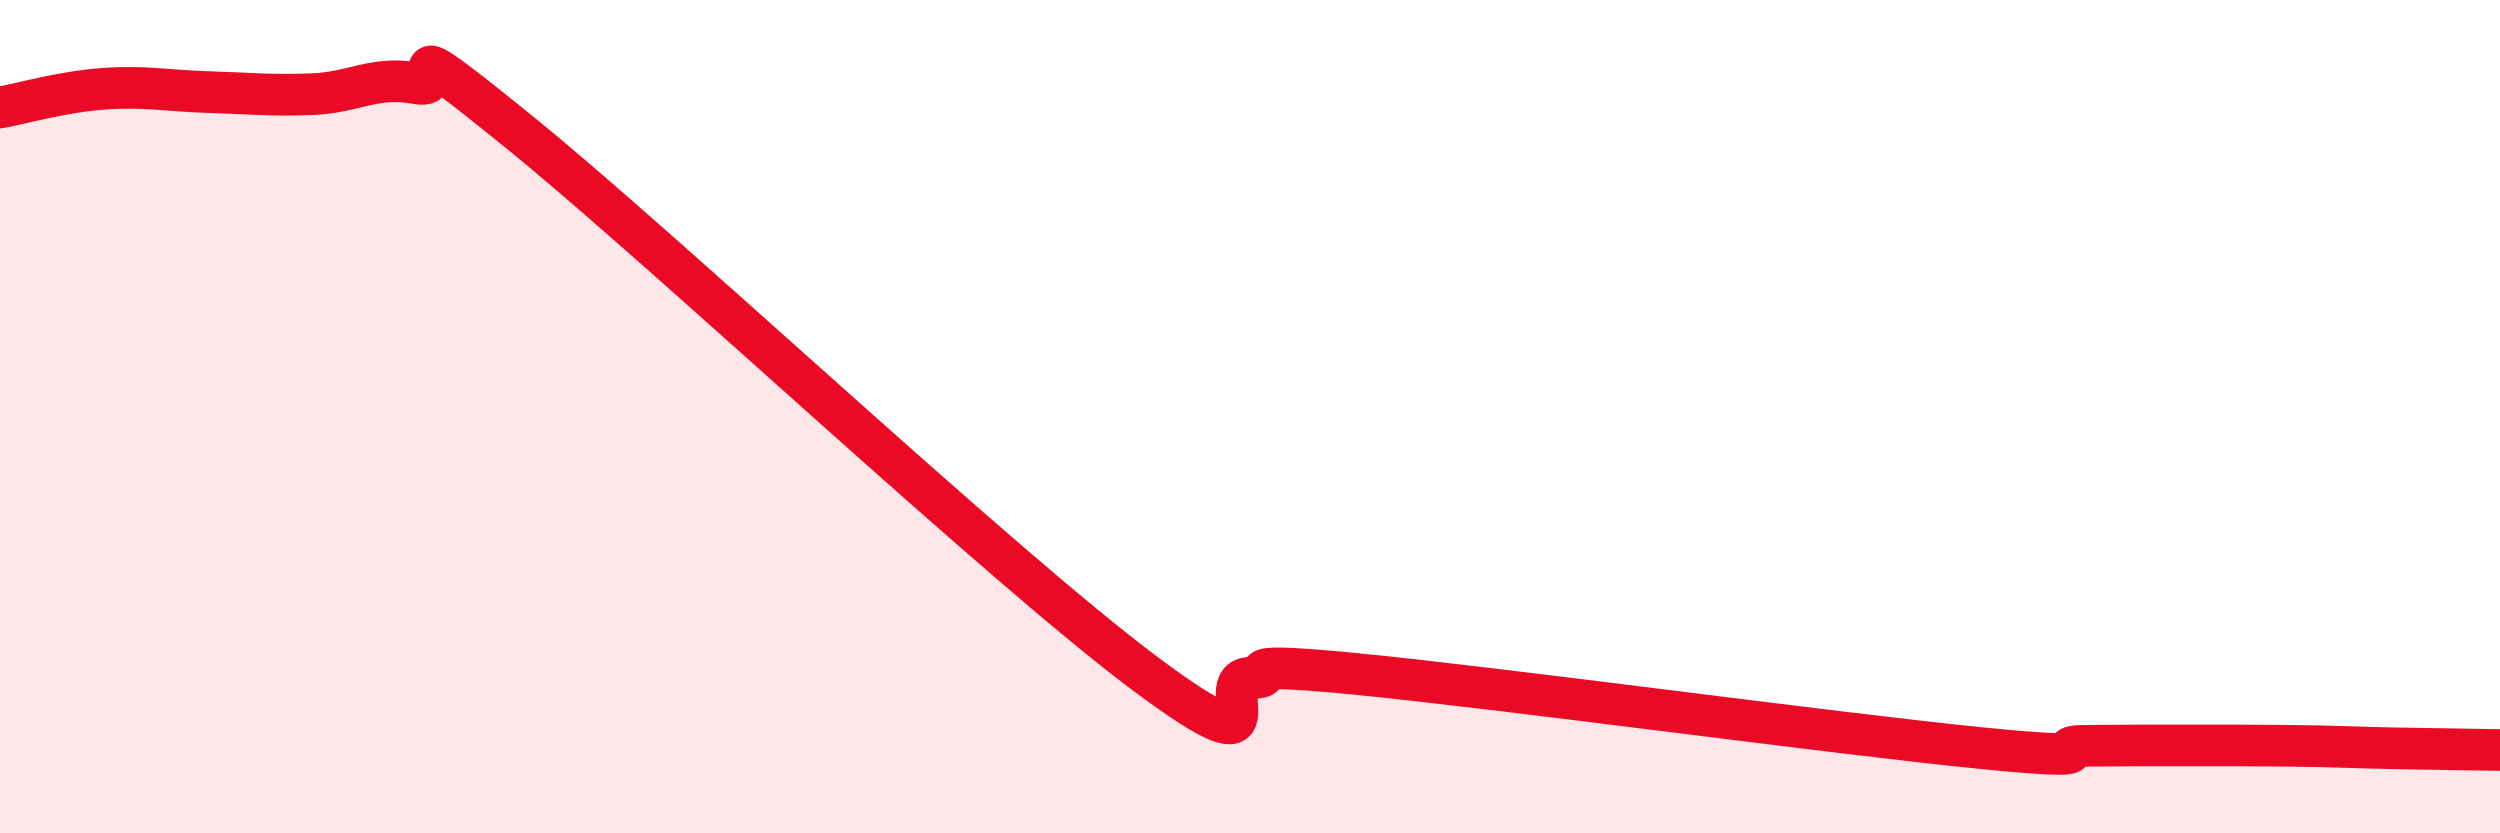
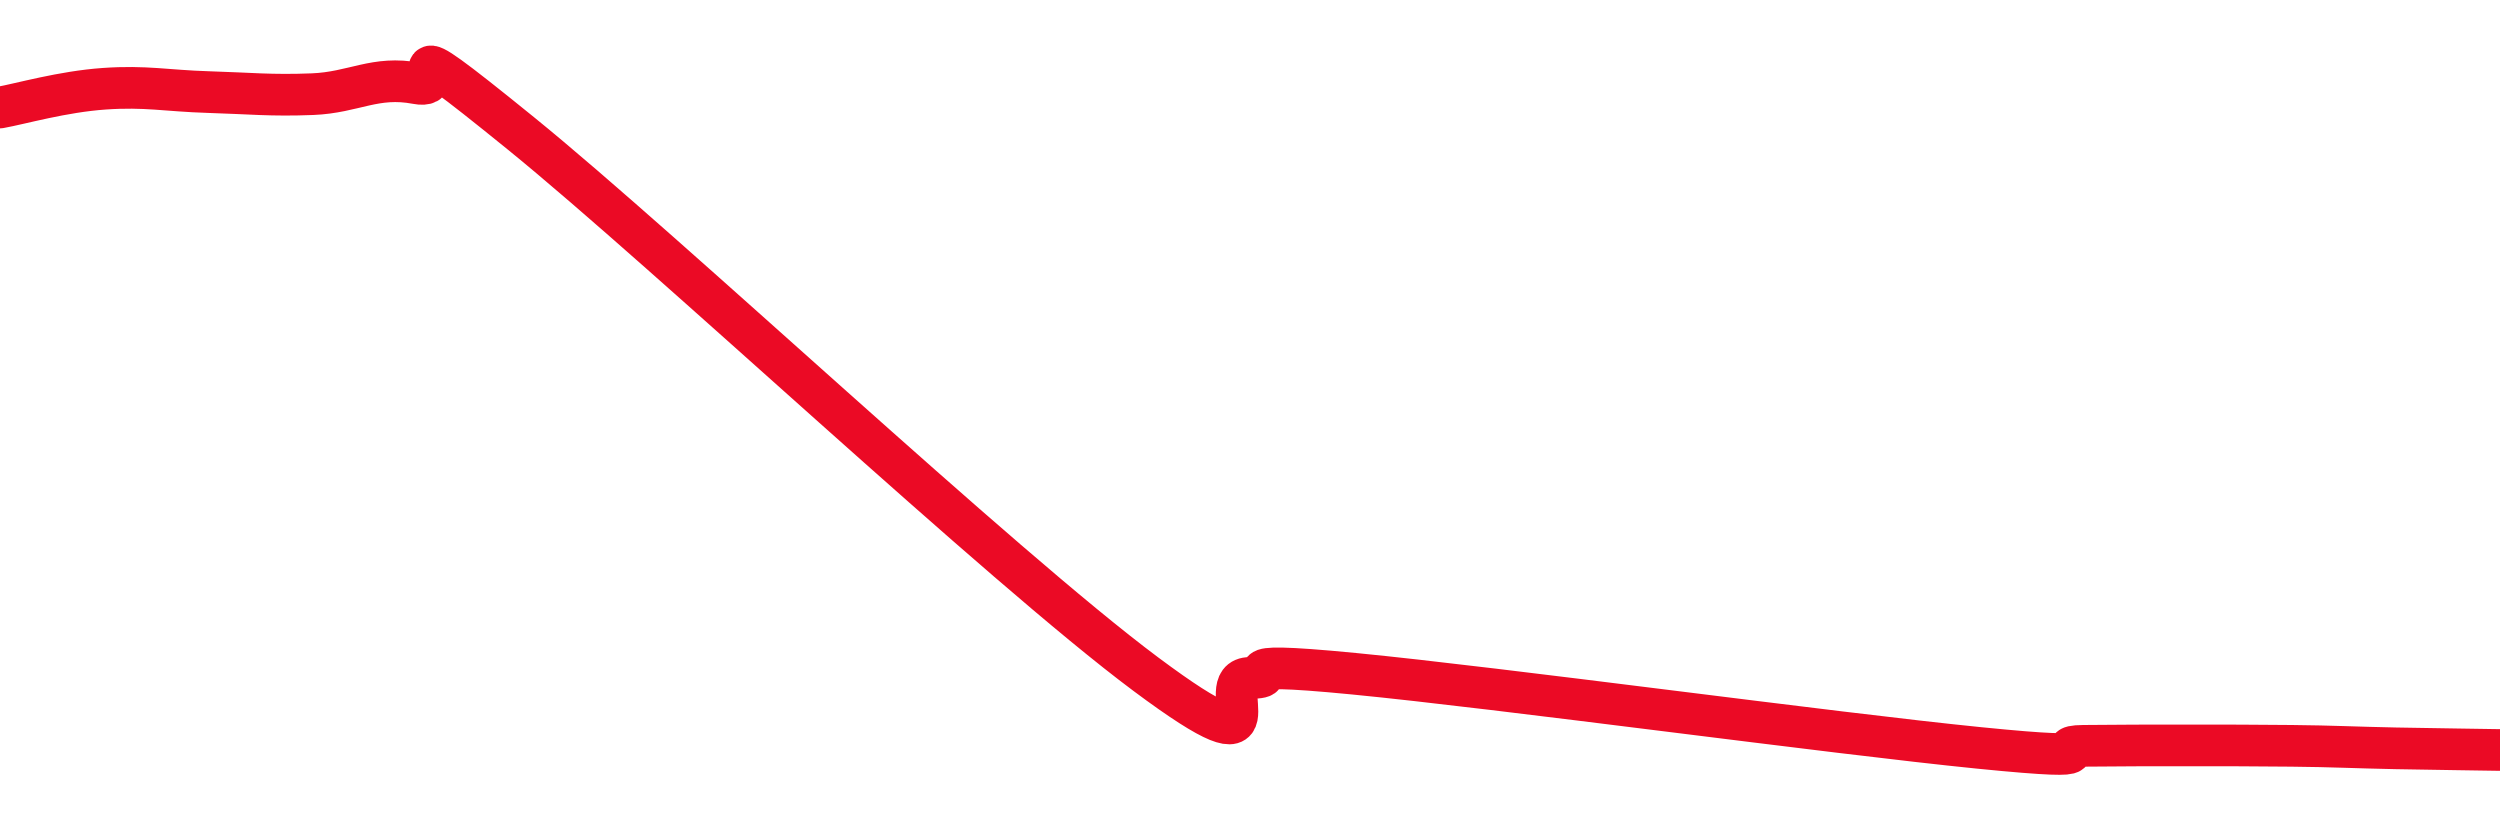
<svg xmlns="http://www.w3.org/2000/svg" width="60" height="20" viewBox="0 0 60 20">
-   <path d="M 0,2.58 C 0.5,2.49 1.5,2.2 2.5,2.13 C 3.5,2.06 4,2.18 5,2.21 C 6,2.24 6.5,2.3 7.5,2.26 C 8.5,2.22 9,1.81 10,2 C 11,2.19 9,0.36 12.5,3.2 C 16,6.04 24,13.57 27.5,16.18 C 31,18.79 29,16.27 30,16.27 C 31,16.27 29,15.83 32.5,16.17 C 36,16.51 44,17.6 47.5,17.95 C 51,18.3 49,17.91 50,17.9 C 51,17.89 51.5,17.89 52.5,17.89 C 53.5,17.89 54,17.89 55,17.9 C 56,17.91 56.5,17.94 57.5,17.96 C 58.5,17.98 59.5,17.99 60,18L60 20L0 20Z" fill="#EB0A25" opacity="0.1" stroke-linecap="round" stroke-linejoin="round" />
  <path d="M 0,2.58 C 0.5,2.49 1.5,2.2 2.5,2.13 C 3.5,2.06 4,2.18 5,2.21 C 6,2.24 6.5,2.3 7.5,2.26 C 8.5,2.22 9,1.81 10,2 C 11,2.19 9,0.36 12.5,3.2 C 16,6.04 24,13.57 27.5,16.18 C 31,18.79 29,16.27 30,16.27 C 31,16.27 29,15.83 32.5,16.17 C 36,16.51 44,17.6 47.5,17.95 C 51,18.3 49,17.91 50,17.9 C 51,17.89 51.5,17.89 52.5,17.89 C 53.5,17.89 54,17.89 55,17.9 C 56,17.91 56.5,17.94 57.5,17.96 C 58.5,17.98 59.5,17.99 60,18" stroke="#EB0A25" stroke-width="1" fill="none" stroke-linecap="round" stroke-linejoin="round" />
</svg>